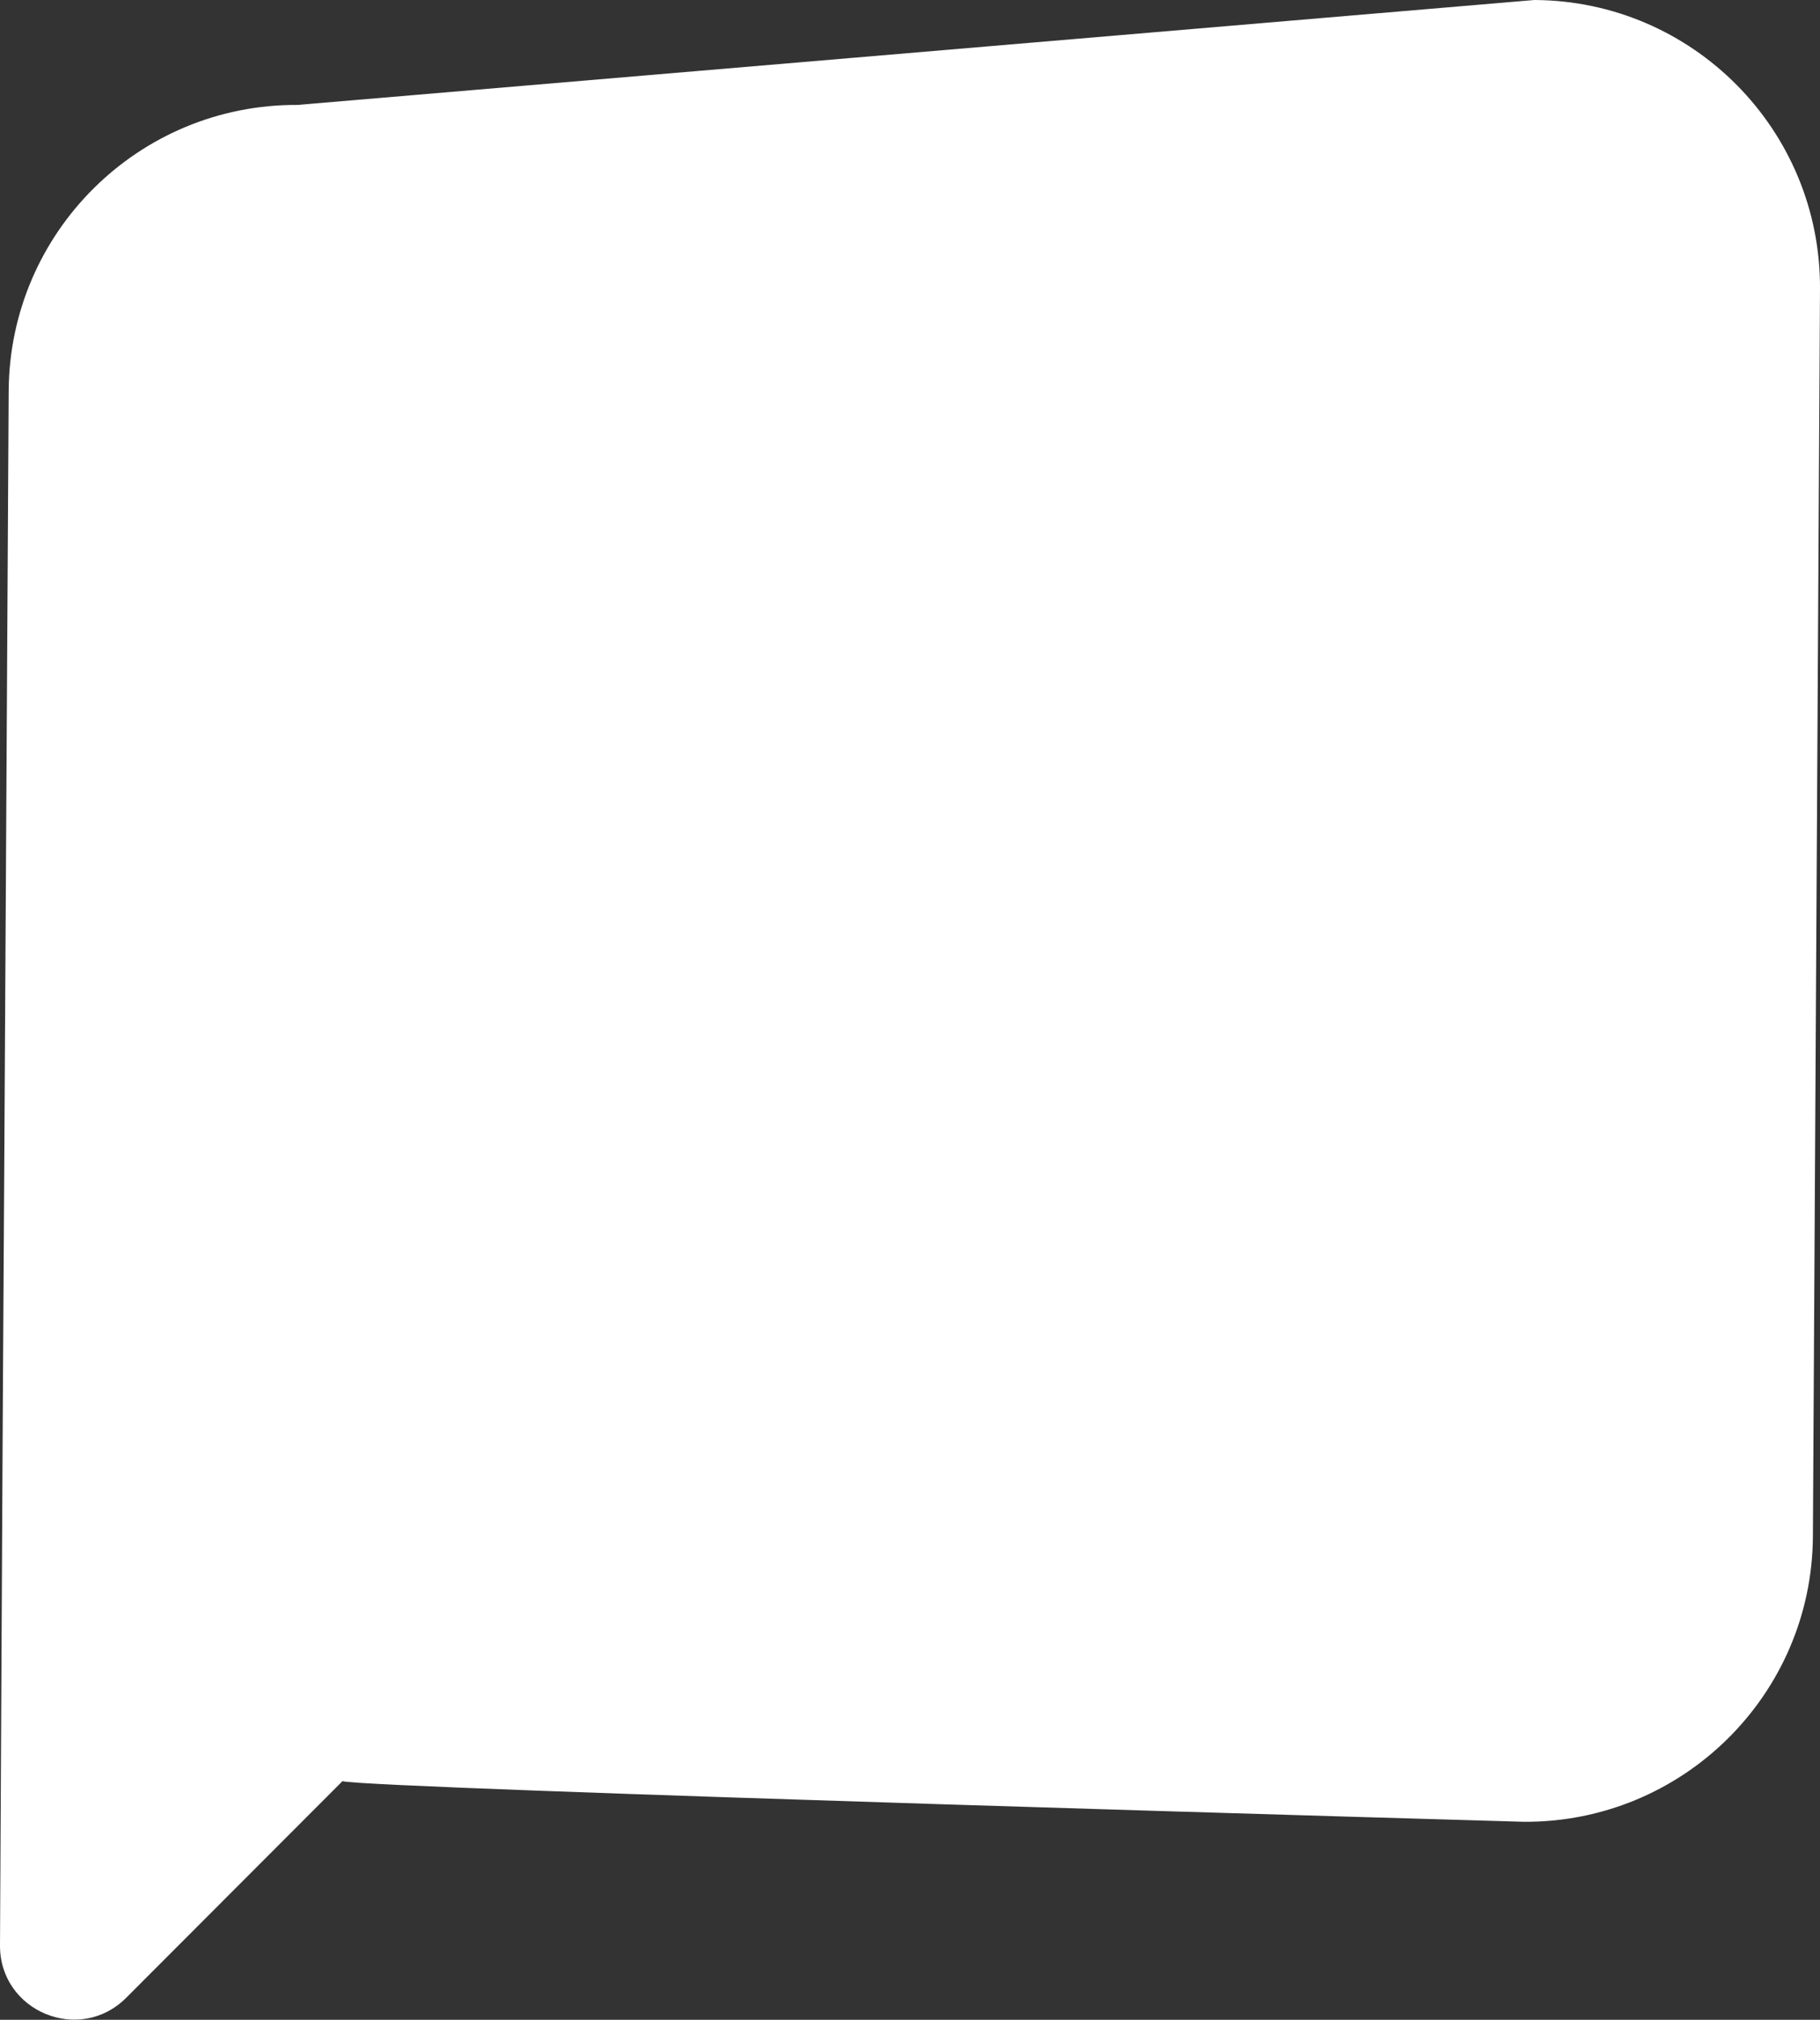
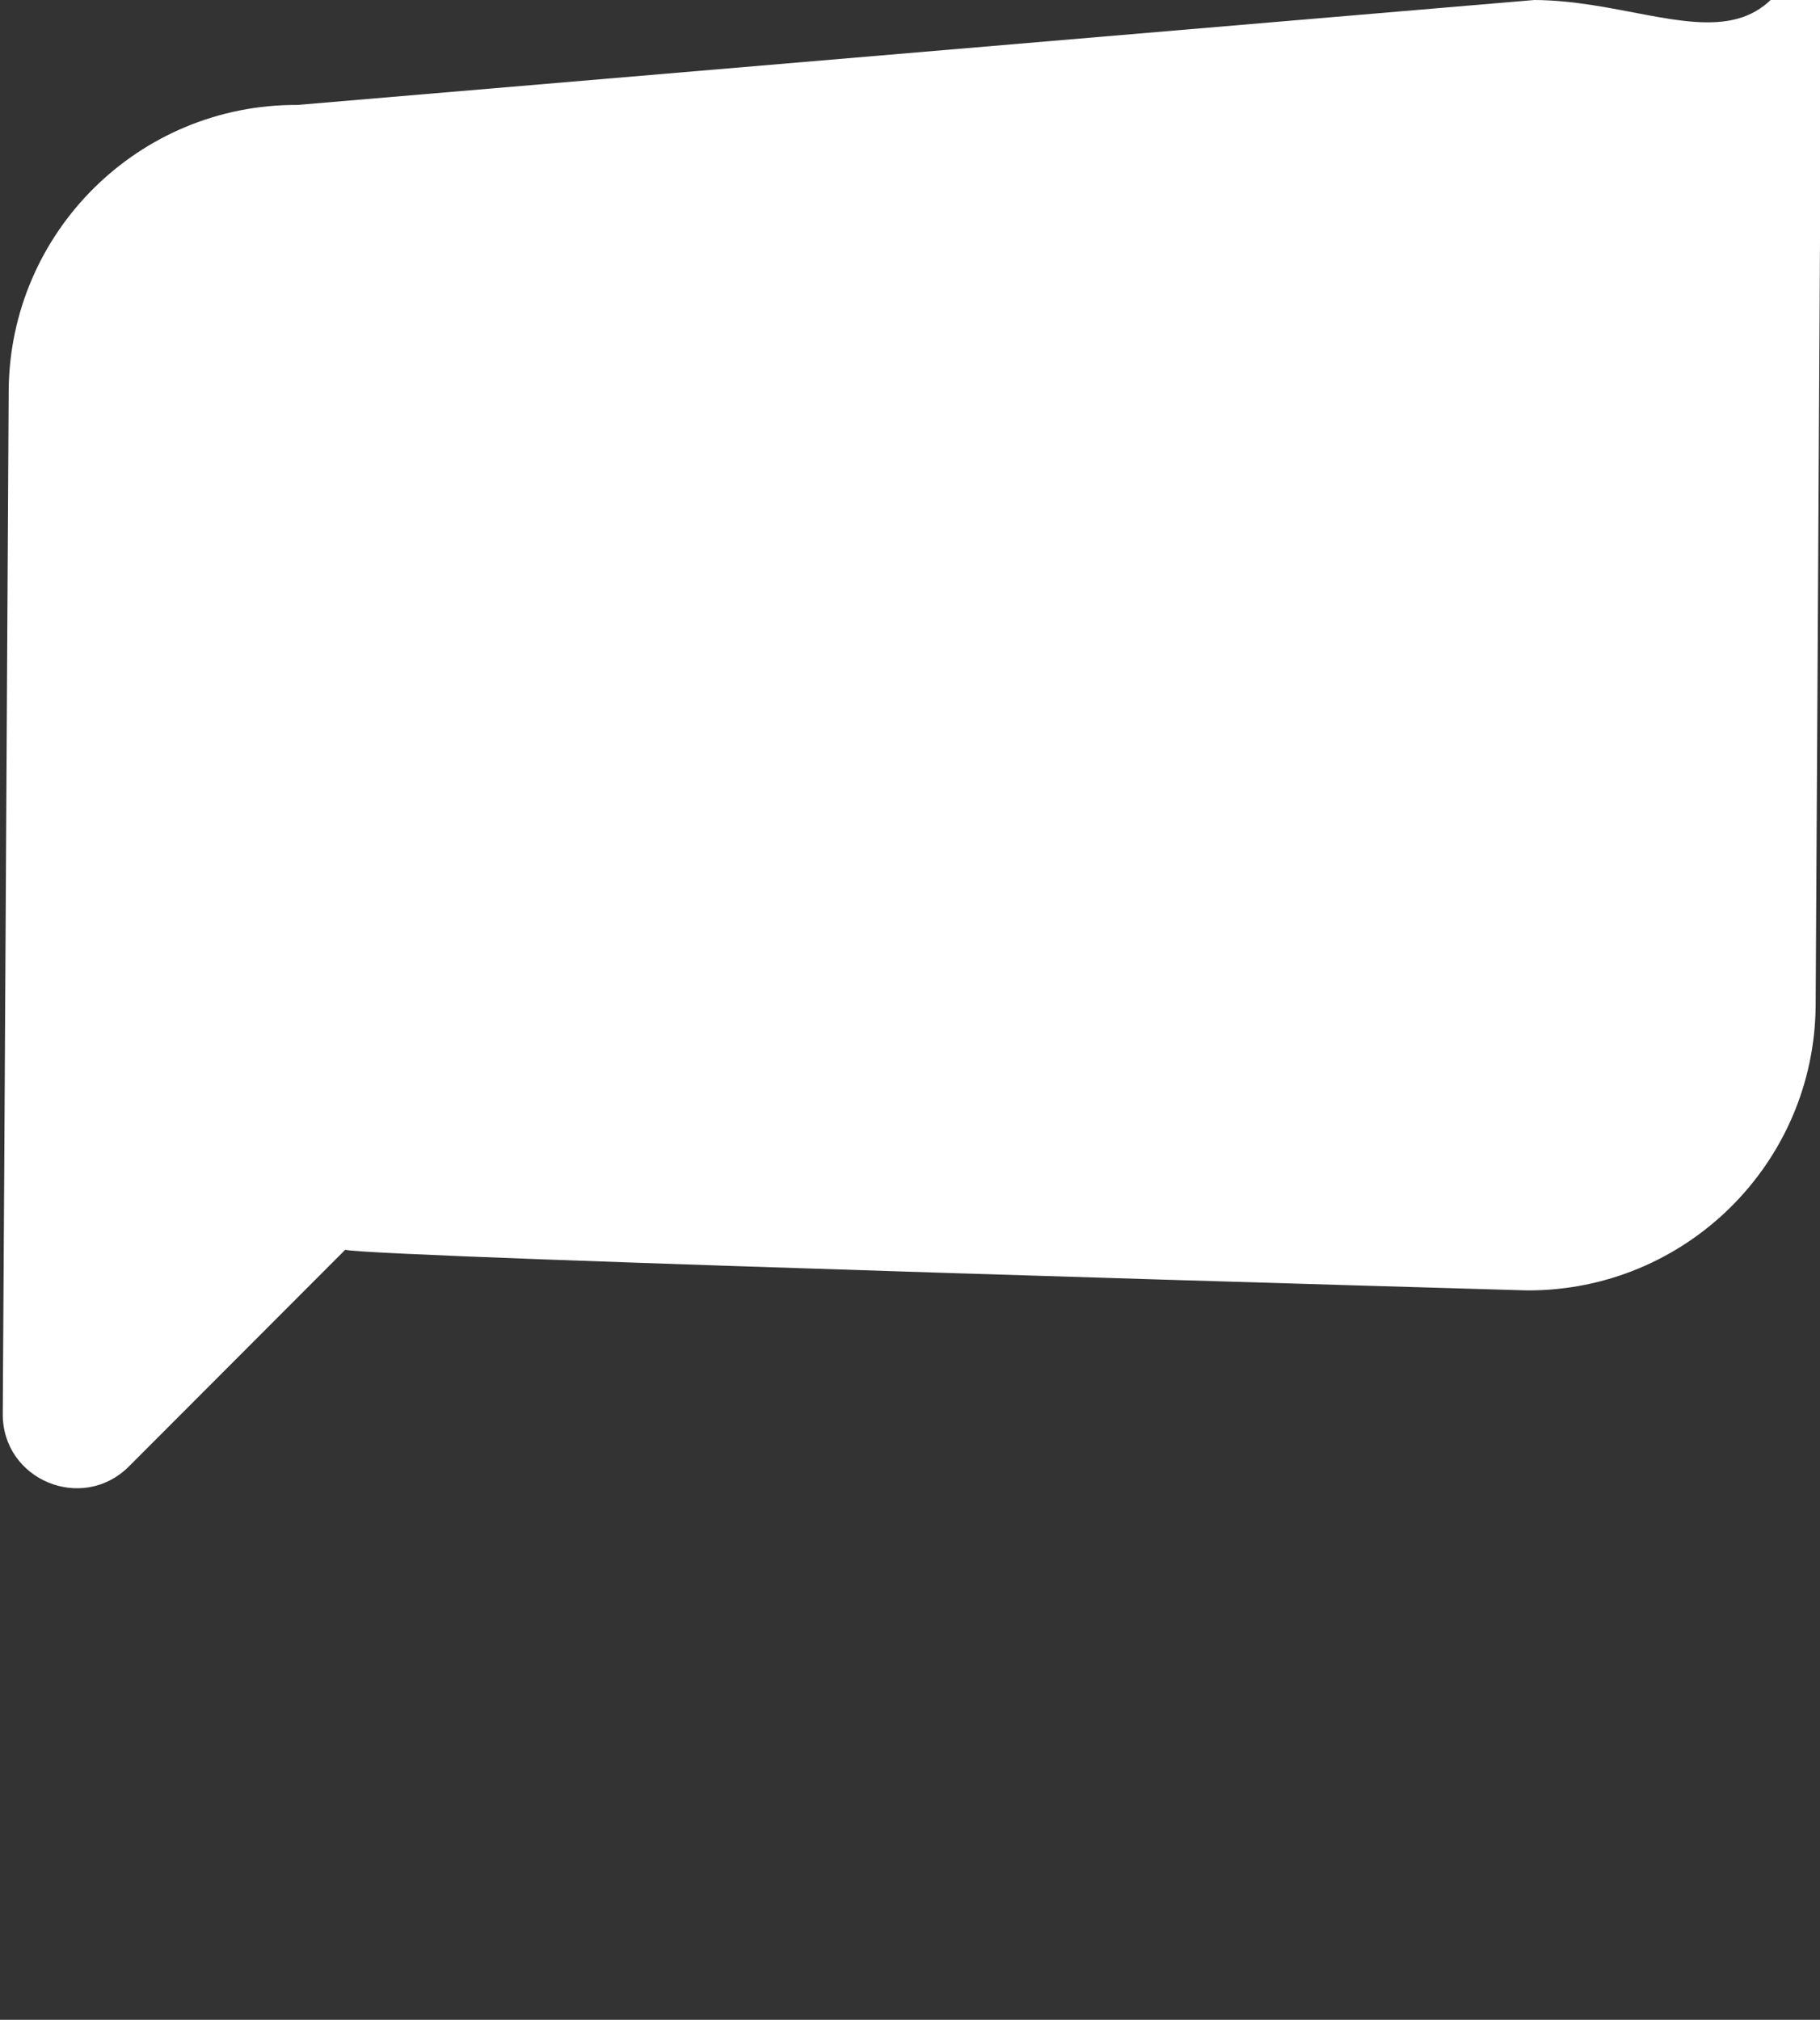
<svg xmlns="http://www.w3.org/2000/svg" version="1.1" id="Layer_1" x="0px" y="0px" viewBox="0 0 461.3 512" style="enable-background:new 0 0 461.3 512;" xml:space="preserve">
  <rect x="0" y="0" width="461.3" height="512" fill="#333333" stroke="none" />
  <style type="text/css">
	.st0{fill:#FFFFFF;}
</style>
-   <path class="st0" d="M388.9,0L75.4,26.6C35.2,26.4,2.5,58.8,2.2,99L1.1,292.3l-0.4,66.1L0,493.1c-0.1,16.7,20.1,25.2,32,13.3  l54.8-54.9c6.4,1.9,299.5,10.3,299.5,10.3c40.2,0.2,73-32.2,73.2-72.4l1.8-316.2C461.5,33,429.1,0.2,388.9,0z" />
+   <path class="st0" d="M388.9,0L75.4,26.6C35.2,26.4,2.5,58.8,2.2,99L1.1,292.3l-0.4,66.1c-0.1,16.7,20.1,25.2,32,13.3  l54.8-54.9c6.4,1.9,299.5,10.3,299.5,10.3c40.2,0.2,73-32.2,73.2-72.4l1.8-316.2C461.5,33,429.1,0.2,388.9,0z" />
</svg>